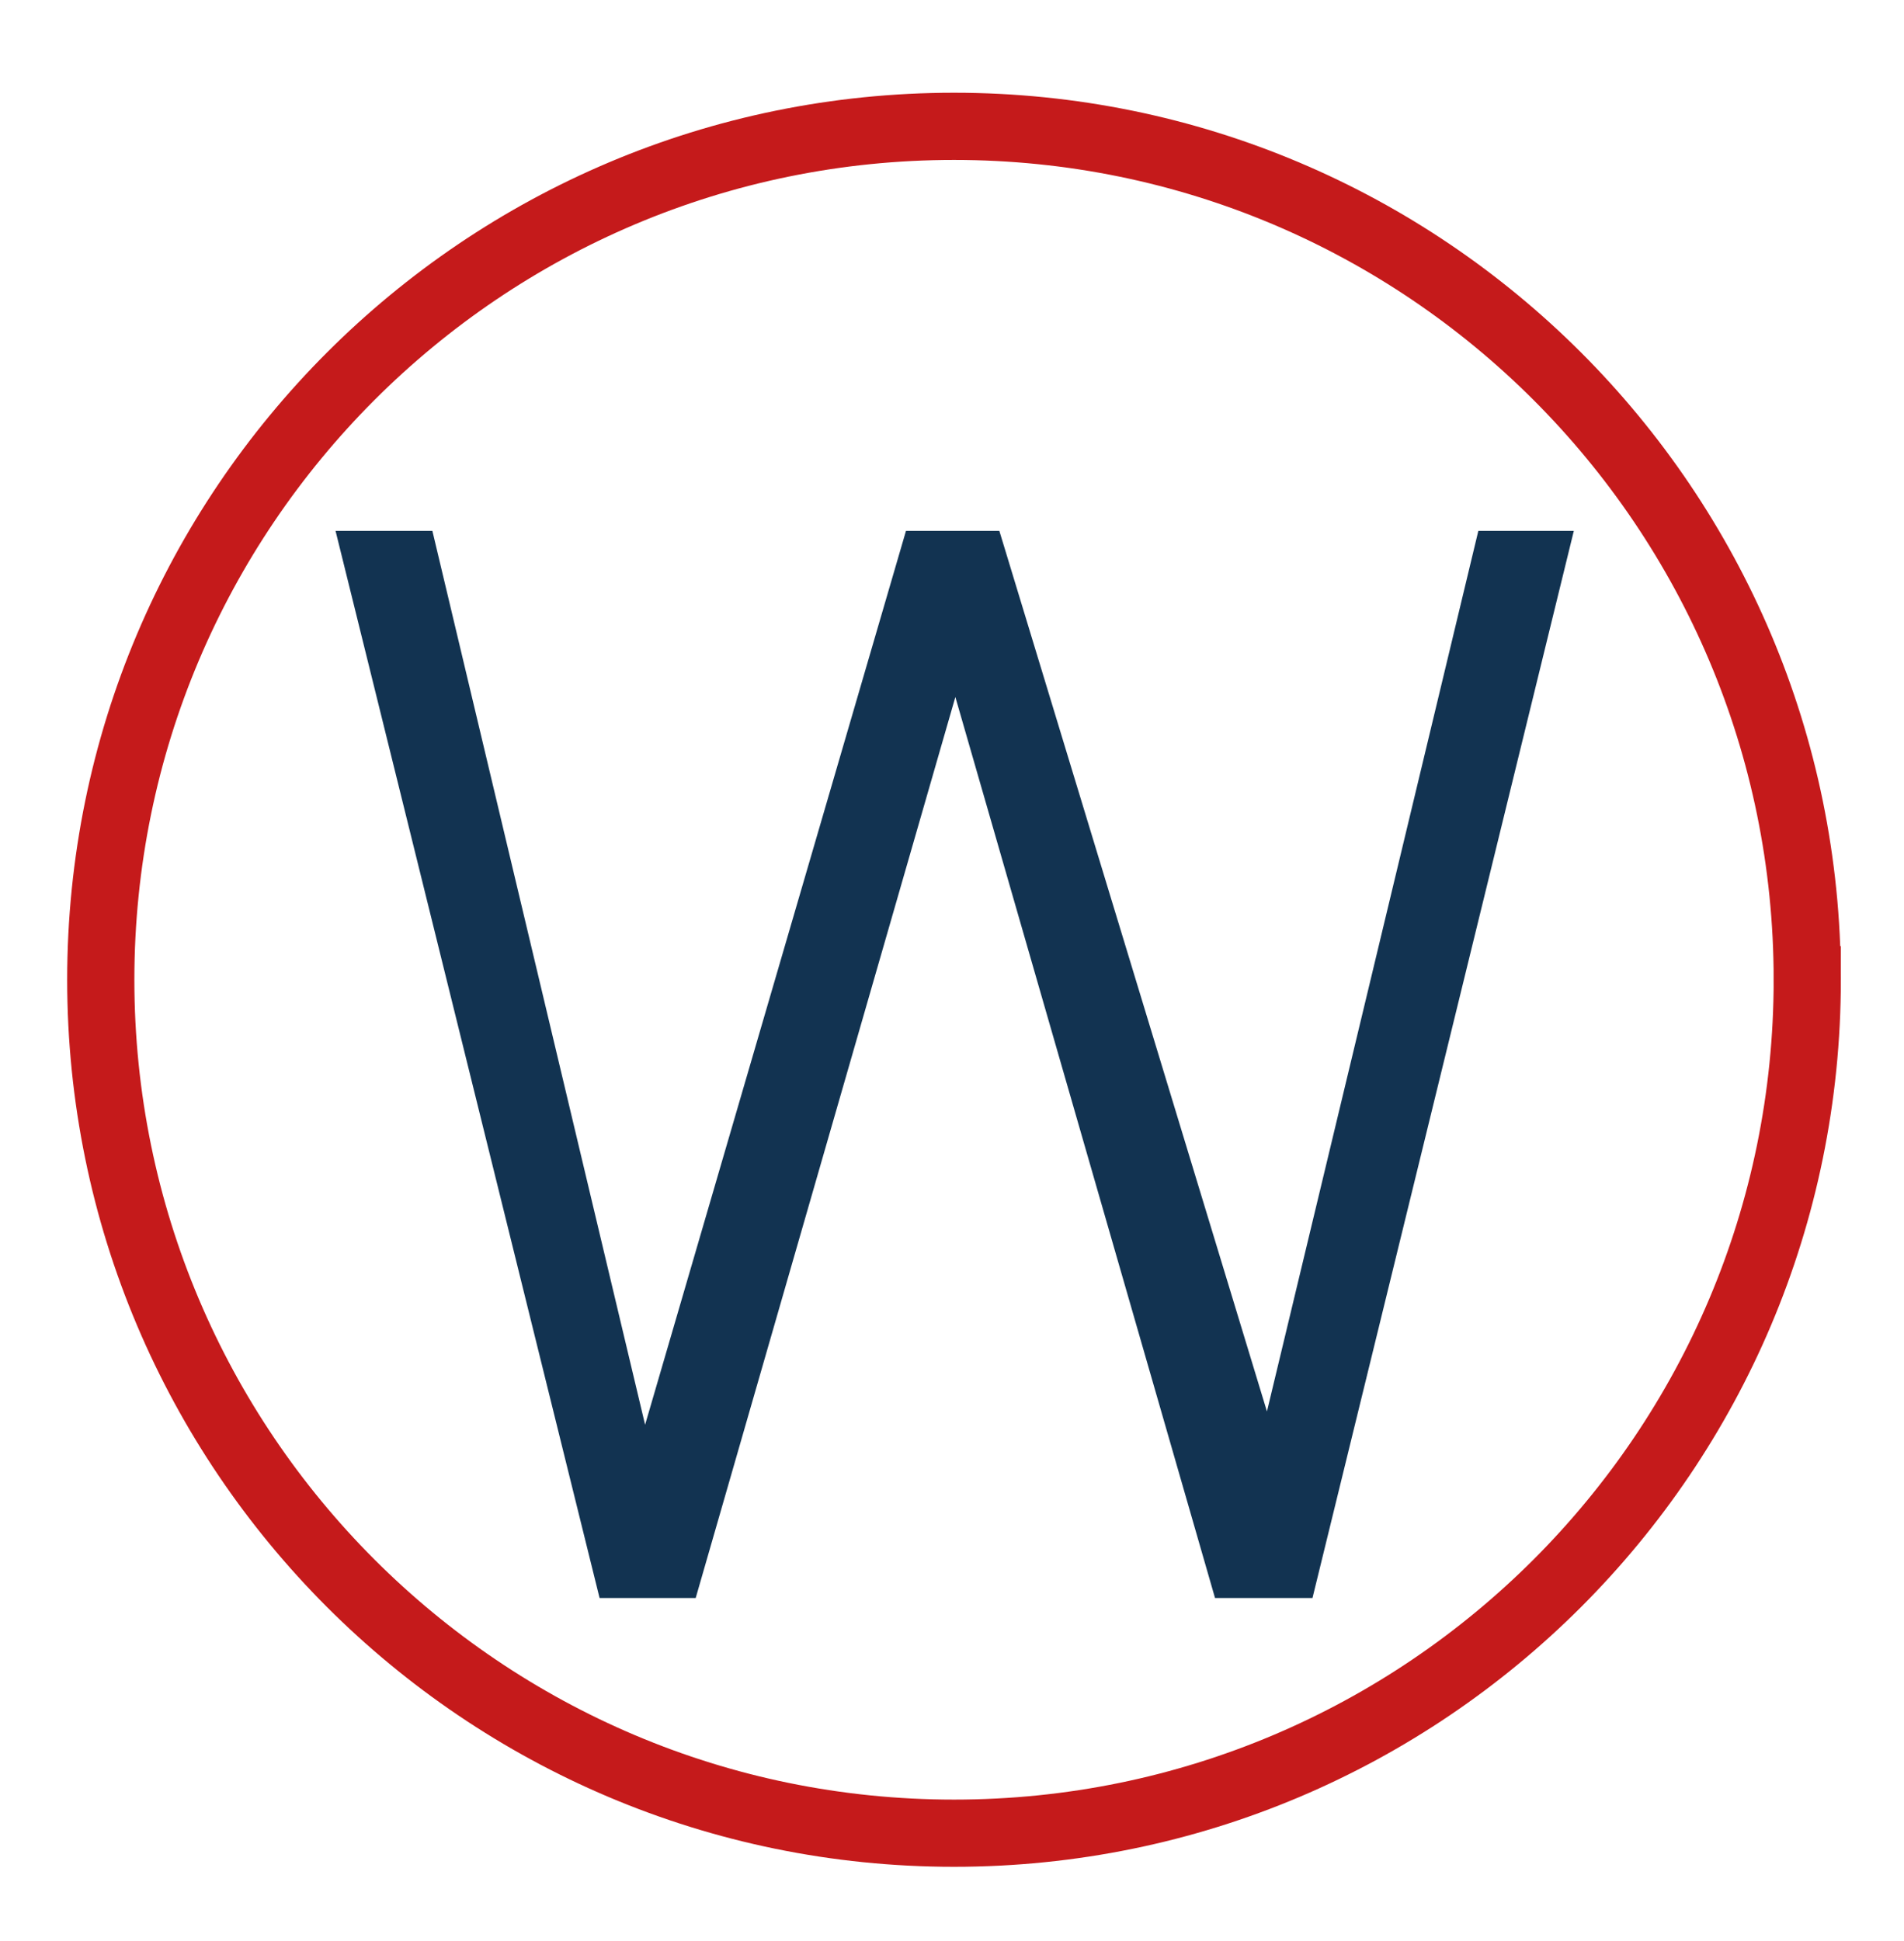
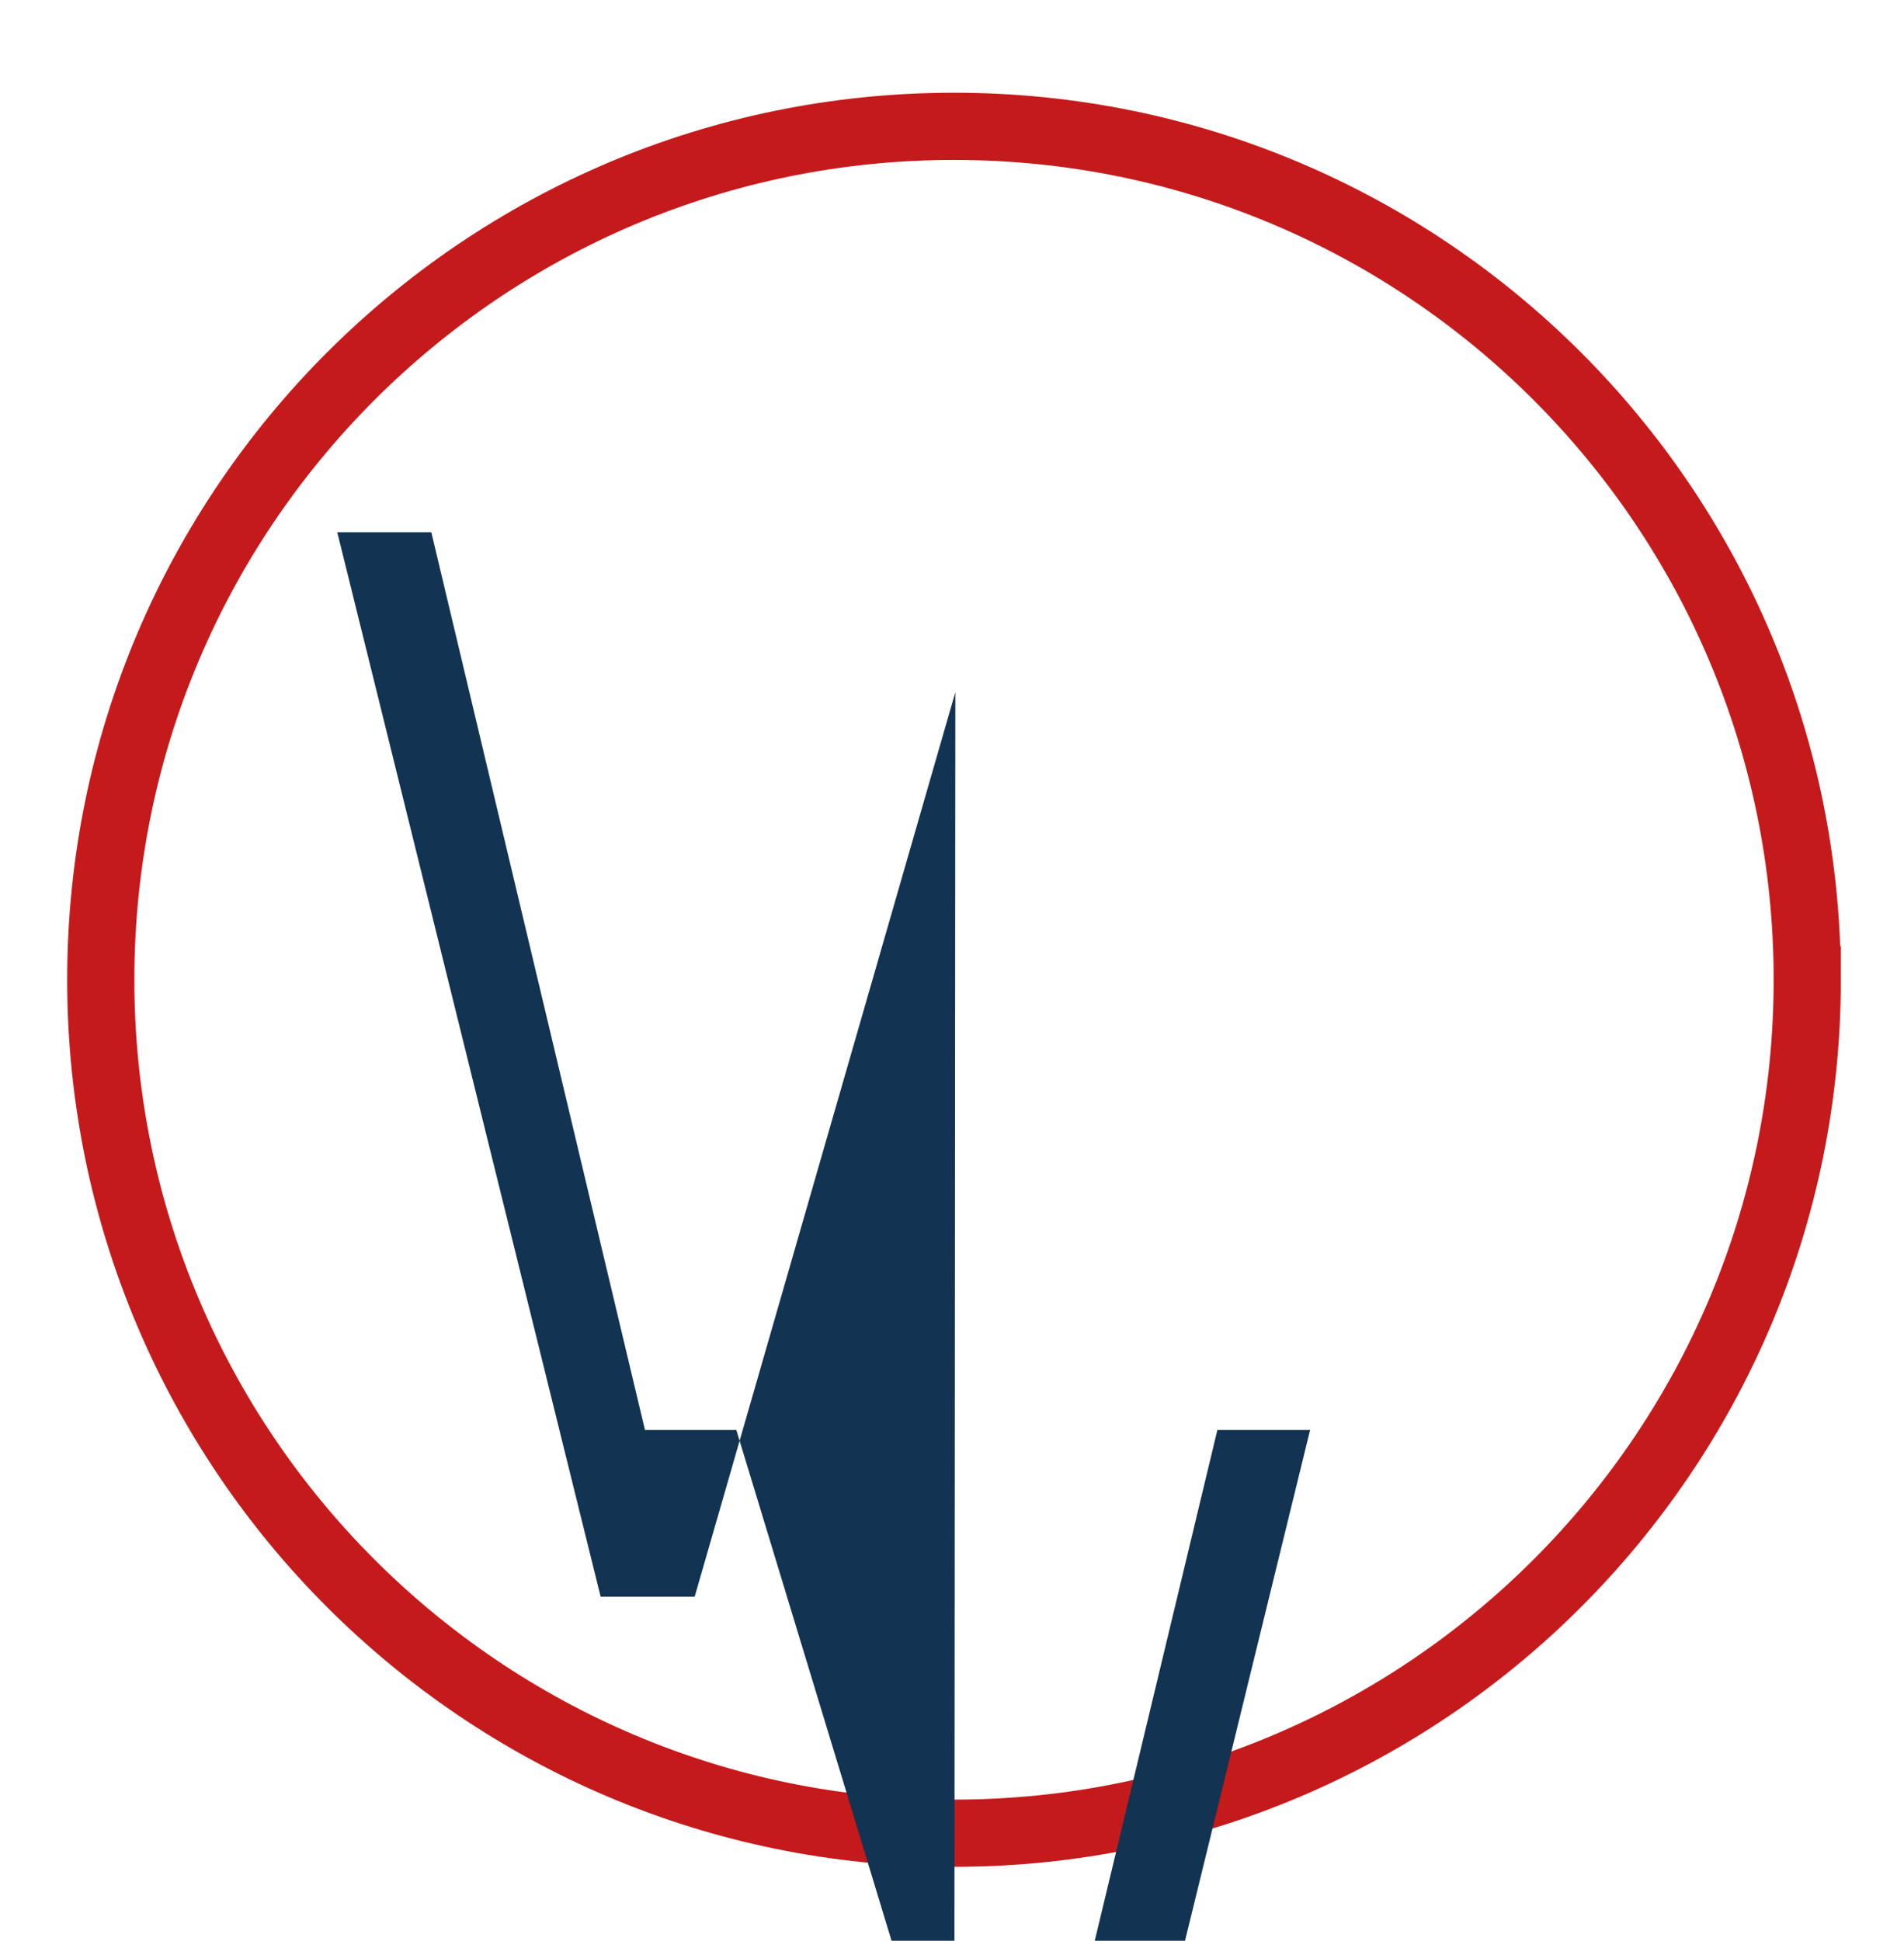
<svg xmlns="http://www.w3.org/2000/svg" data-bbox="7.5 9.4 127 127" viewBox="0 0 141.7 144.4" data-type="ugc">
  <g>
    <path stroke="#c51a1b" stroke-miterlimit="10" stroke-width="5" fill="none" d="M134.5 72.9c0 35.07-28.43 63.5-63.5 63.5S7.5 107.97 7.5 72.9 35.93 9.4 71 9.4s63.5 28.43 63.5 63.5z" />
-     <path d="M32.1 39.6 48 106.4l19.5-66.8h6.8l20 65.8 15.8-65.8h6.9l-19.4 79.2h-7.1L71.1 51.5l-19.4 67.3h-7L25.1 39.6H32Z" fill="none" stroke="#123351" stroke-miterlimit="3.1" stroke-width=".2" />
-     <path d="M32.1 39.6 48 106.4l19.5-66.8h6.8l20 65.8 15.8-65.8h6.9l-19.4 79.2h-7.1L71.1 51.5l-19.4 67.3h-7L25.1 39.6H32Z" fill="#123351" />
+     <path d="M32.1 39.6 48 106.4h6.8l20 65.8 15.8-65.8h6.9l-19.4 79.2h-7.1L71.1 51.5l-19.4 67.3h-7L25.1 39.6H32Z" fill="#123351" />
  </g>
</svg>